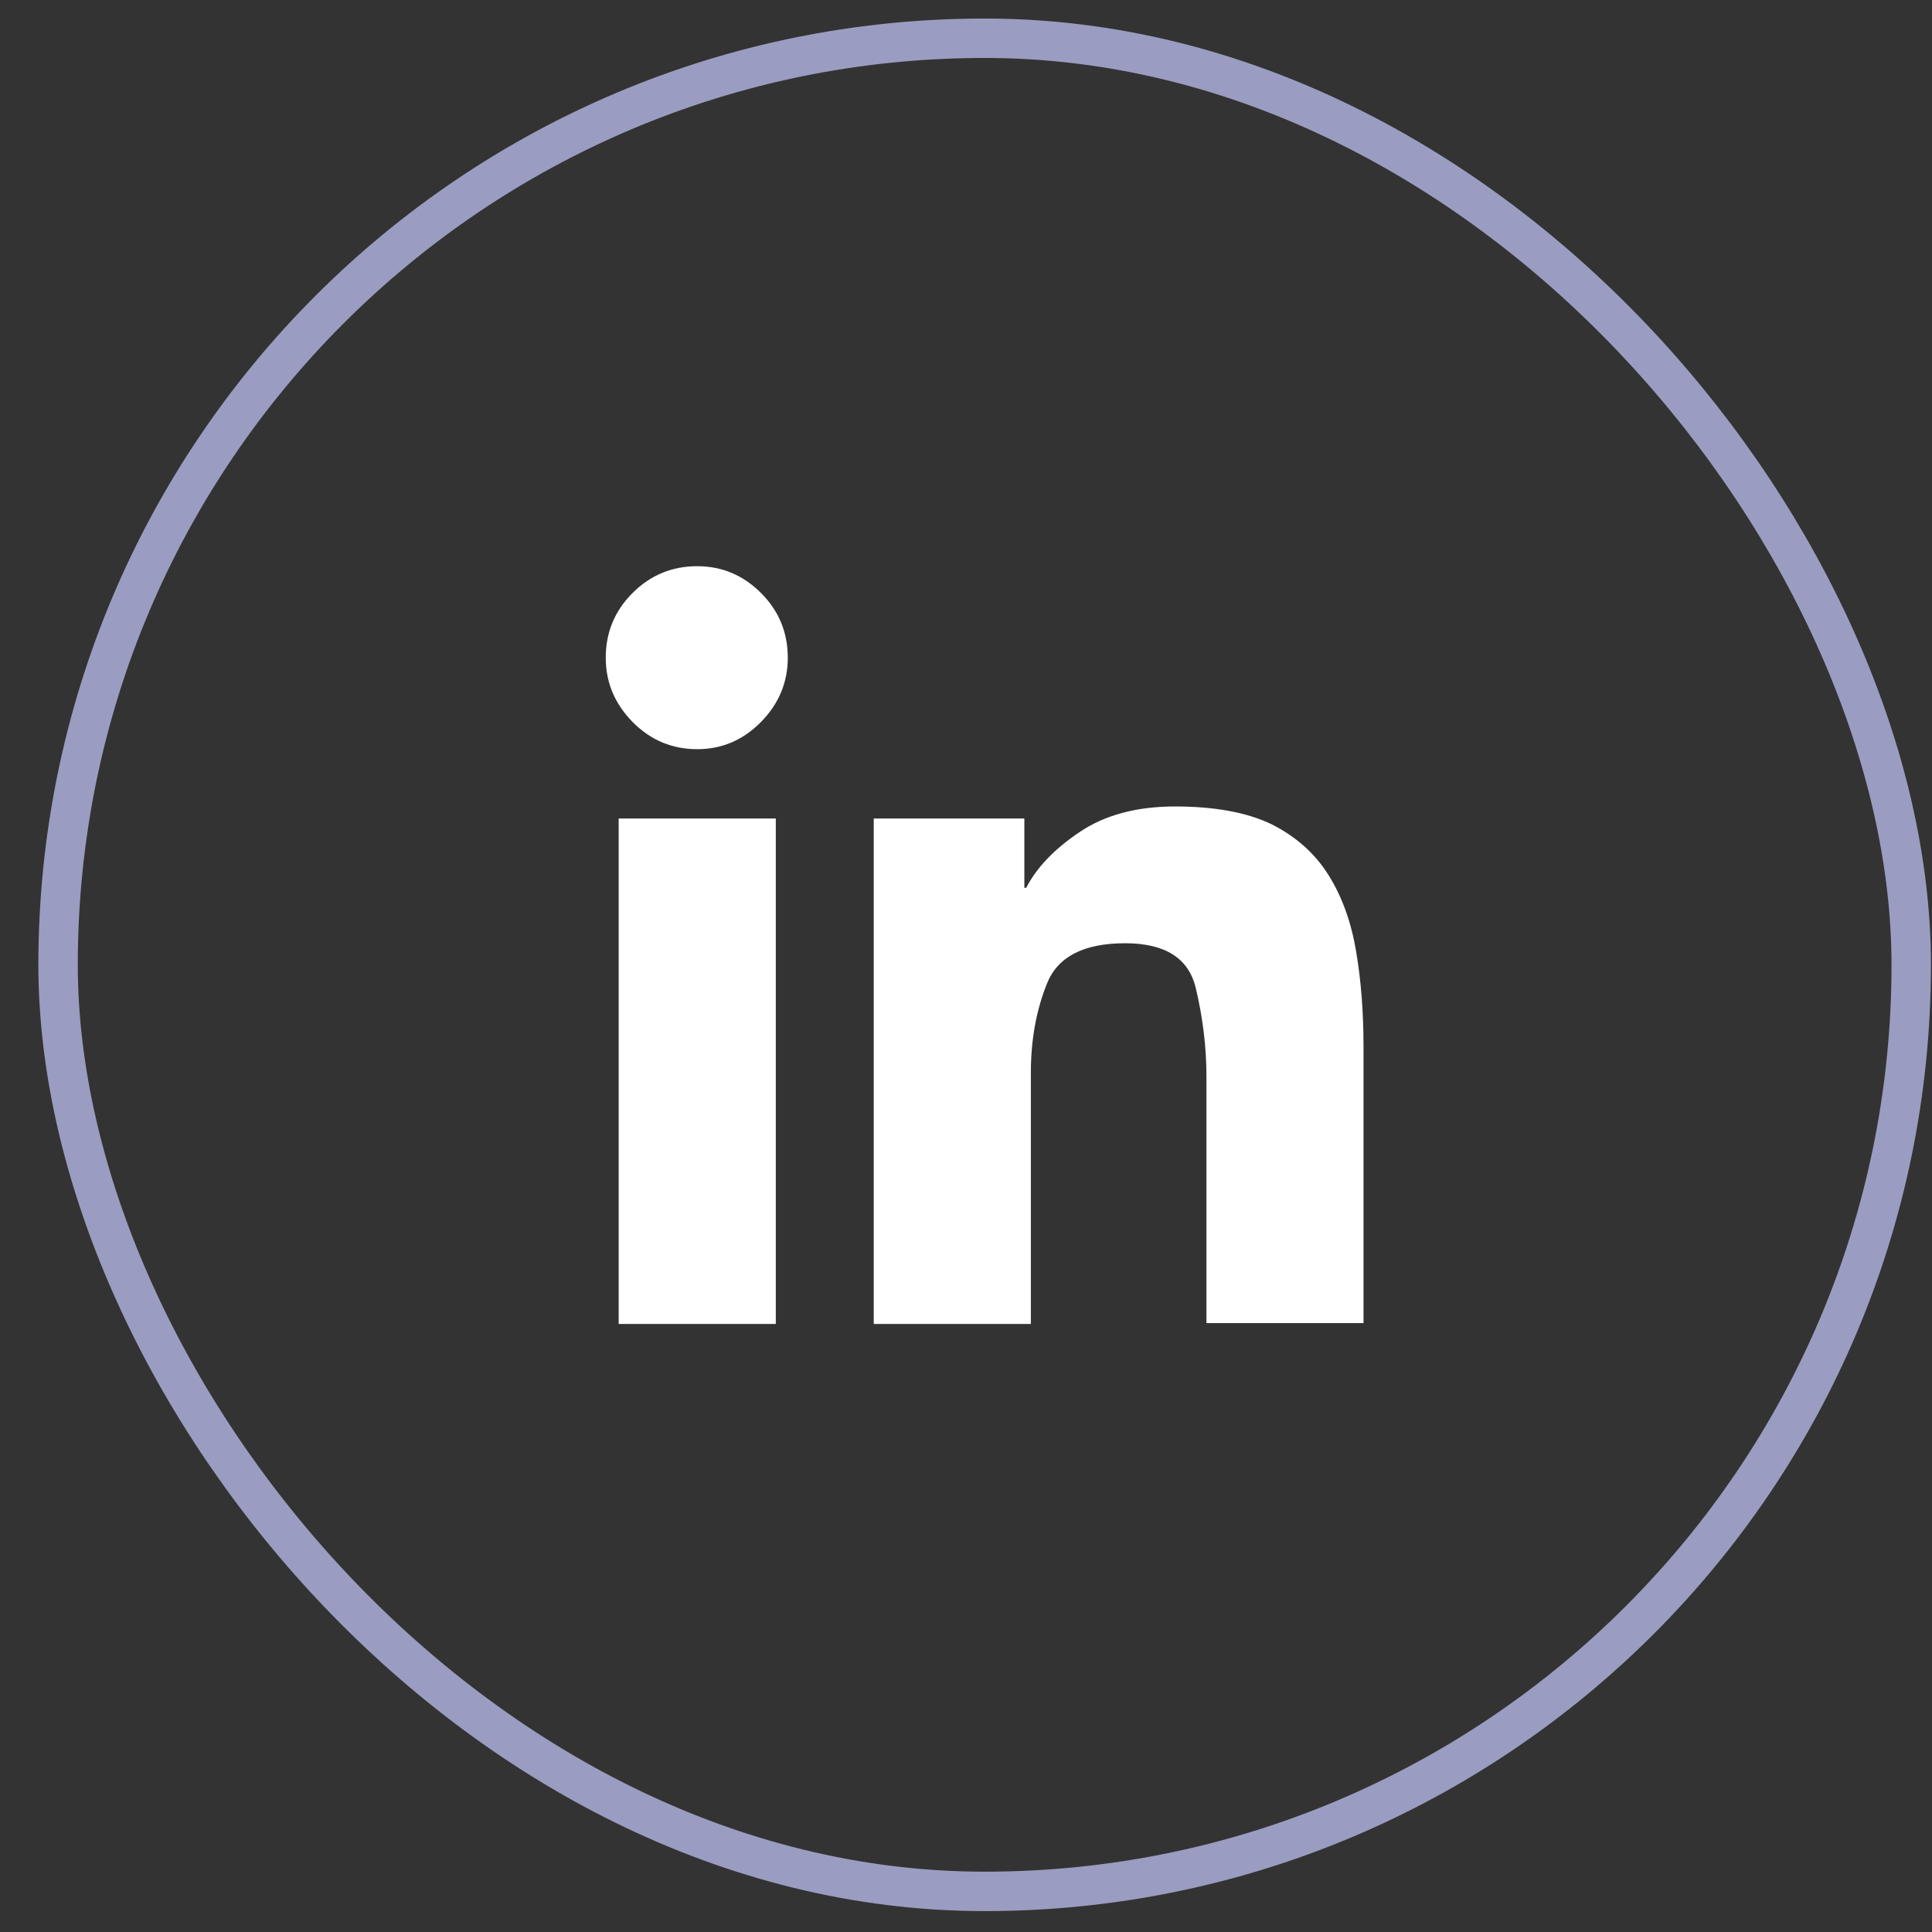
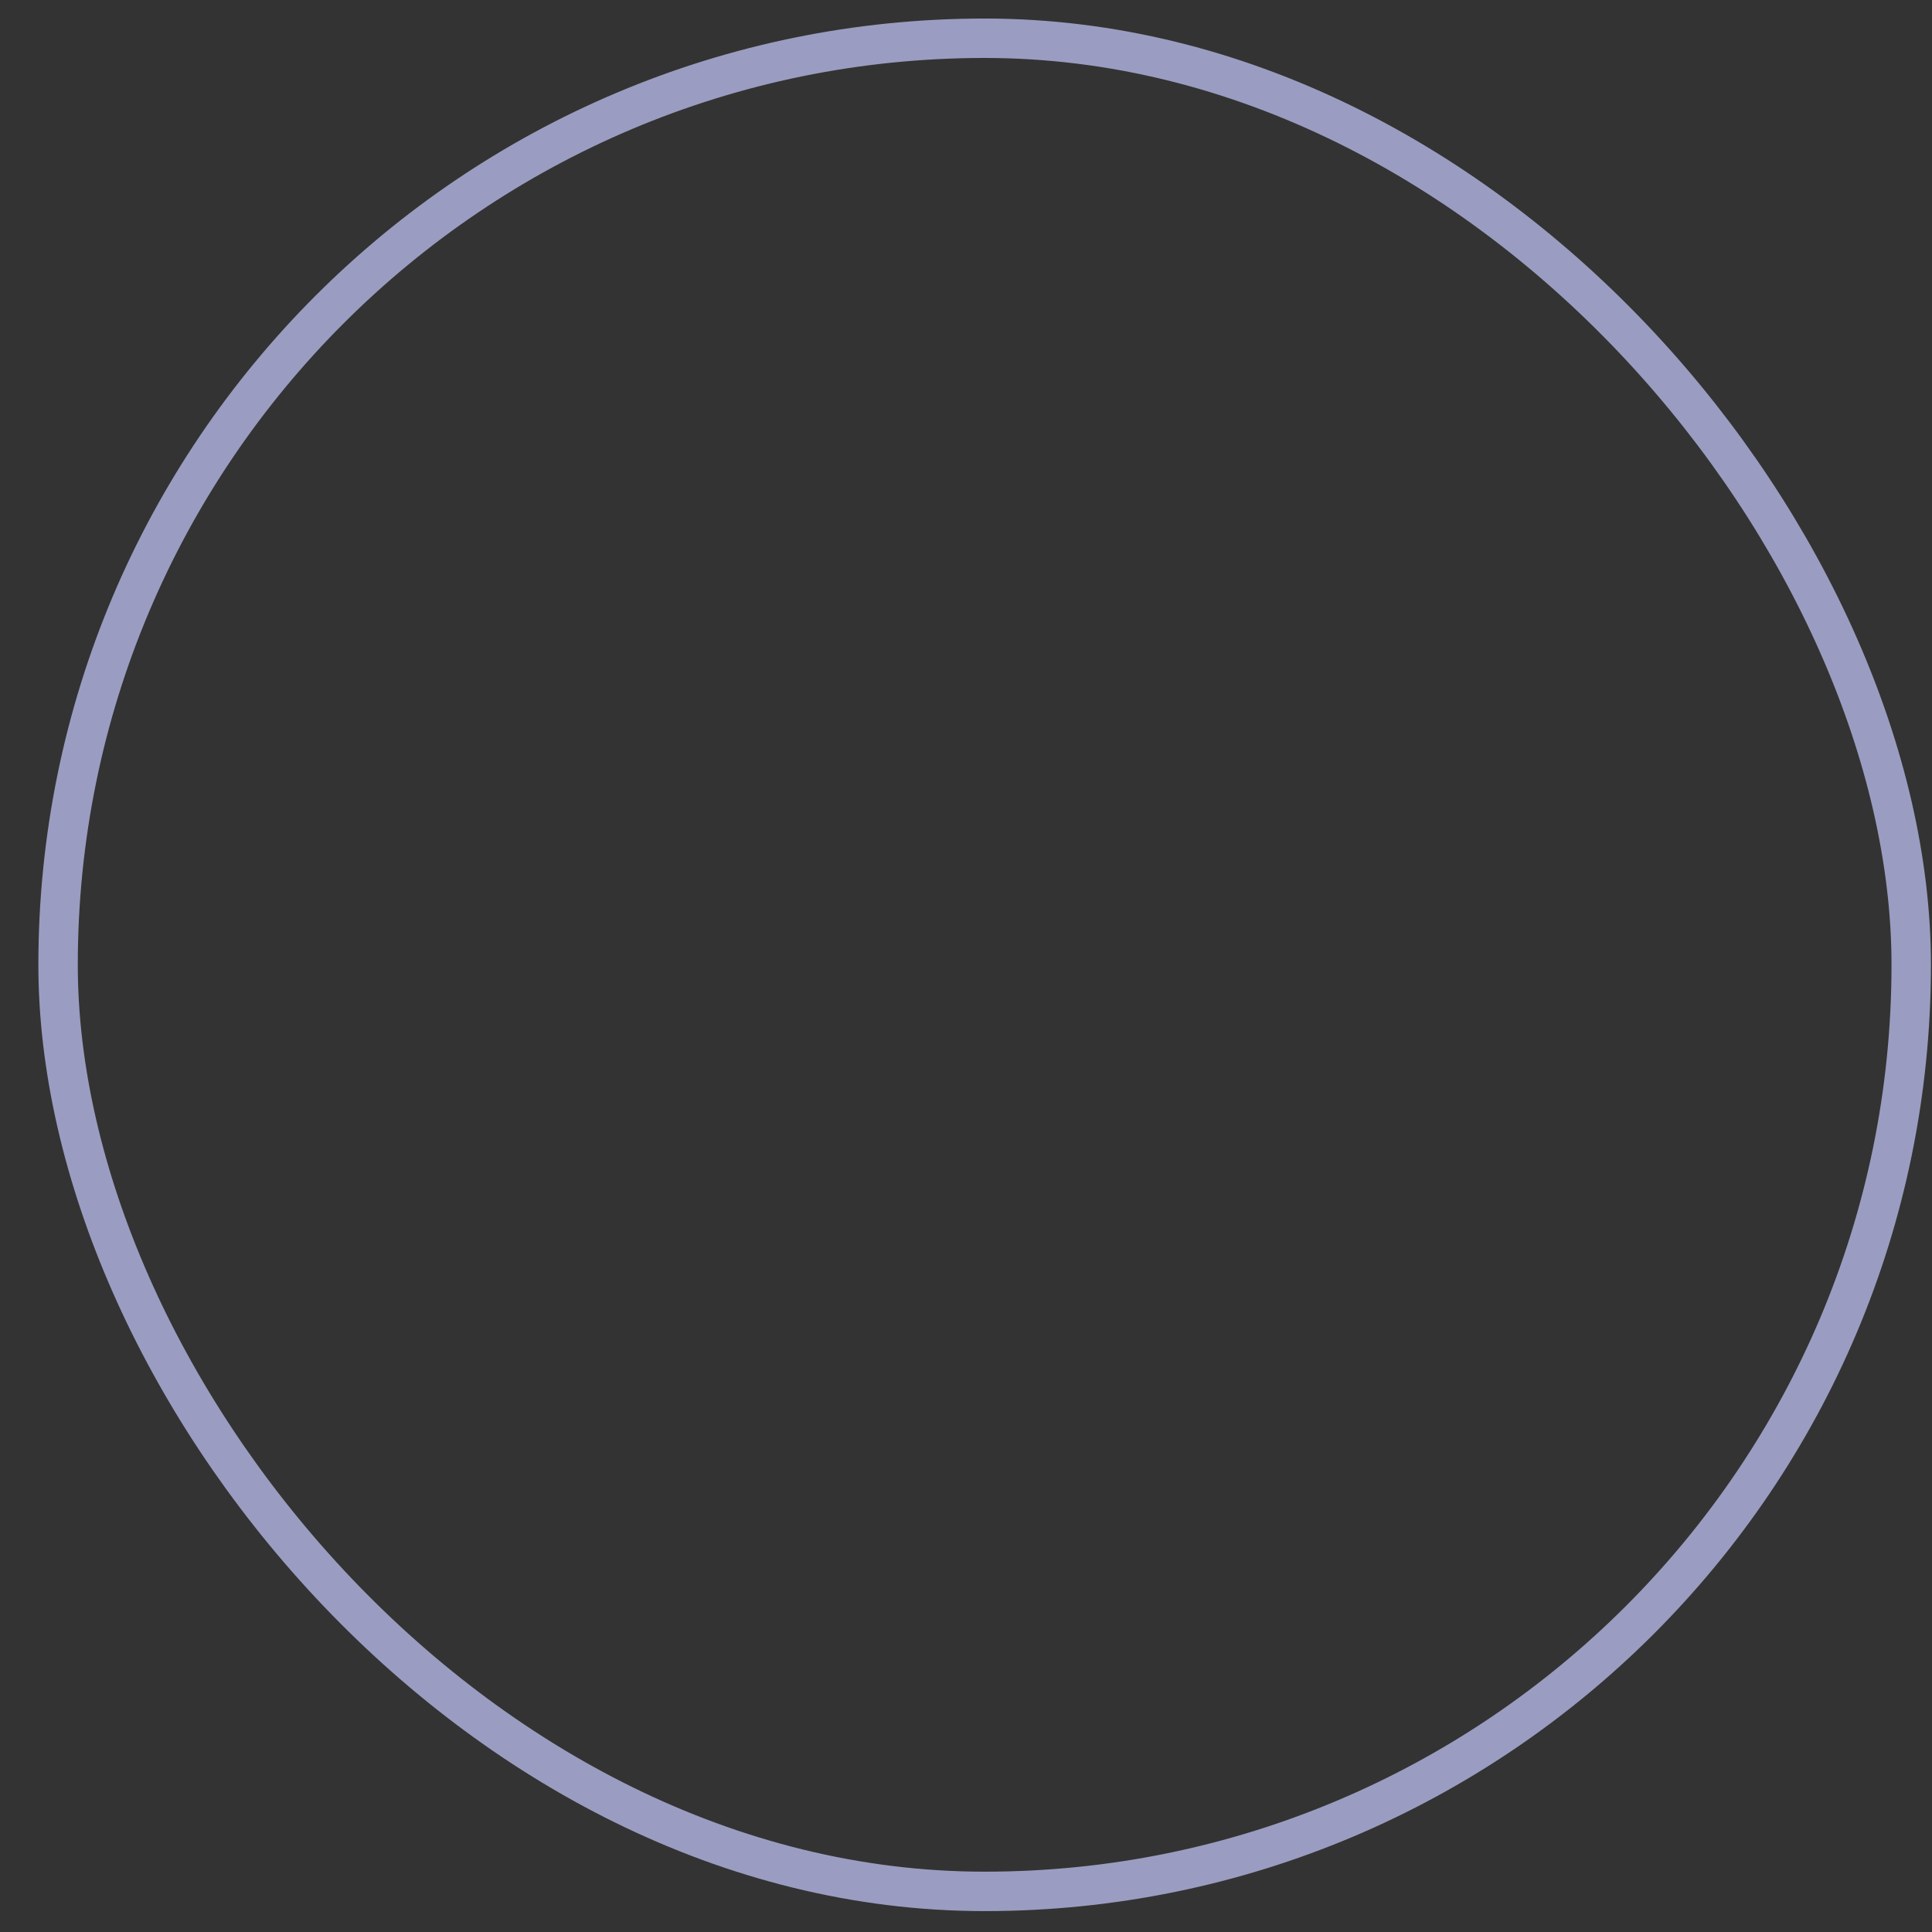
<svg xmlns="http://www.w3.org/2000/svg" width="49" height="49" viewBox="0 0 49 49" fill="none">
  <rect x="0" y="0" width="49" height="49" fill="#333333" stroke="none" />
  <rect x="1.473" y="0.97" width="47" height="47" rx="23.5" stroke="#9A9DC1" />
-   <path d="M34.582 33.579V26.548C34.582 25.673 34.52 24.868 34.395 24.134C34.27 23.384 34.035 22.735 33.691 22.189C33.348 21.642 32.863 21.212 32.238 20.899C31.613 20.602 30.801 20.454 29.801 20.454C28.832 20.454 28.027 20.669 27.387 21.099C26.746 21.528 26.293 22.001 26.027 22.517H25.98V20.759H22.16V33.579H26.145V27.204C26.145 26.376 26.281 25.622 26.555 24.942C26.828 24.263 27.488 23.923 28.535 23.923C29.551 23.923 30.148 24.302 30.328 25.06C30.508 25.817 30.598 26.564 30.598 27.298V33.556H34.582V33.579ZM15.691 20.759H19.676V33.579H15.691V20.759ZM17.684 14.36C17.043 14.36 16.496 14.587 16.043 15.04C15.59 15.493 15.363 16.04 15.363 16.681C15.363 17.306 15.59 17.849 16.043 18.31C16.496 18.77 17.043 19.001 17.684 19.001C18.309 19.001 18.848 18.77 19.301 18.31C19.754 17.849 19.98 17.306 19.98 16.681C19.98 16.04 19.754 15.493 19.301 15.04C18.848 14.587 18.309 14.36 17.684 14.36Z" fill="white" />
</svg>